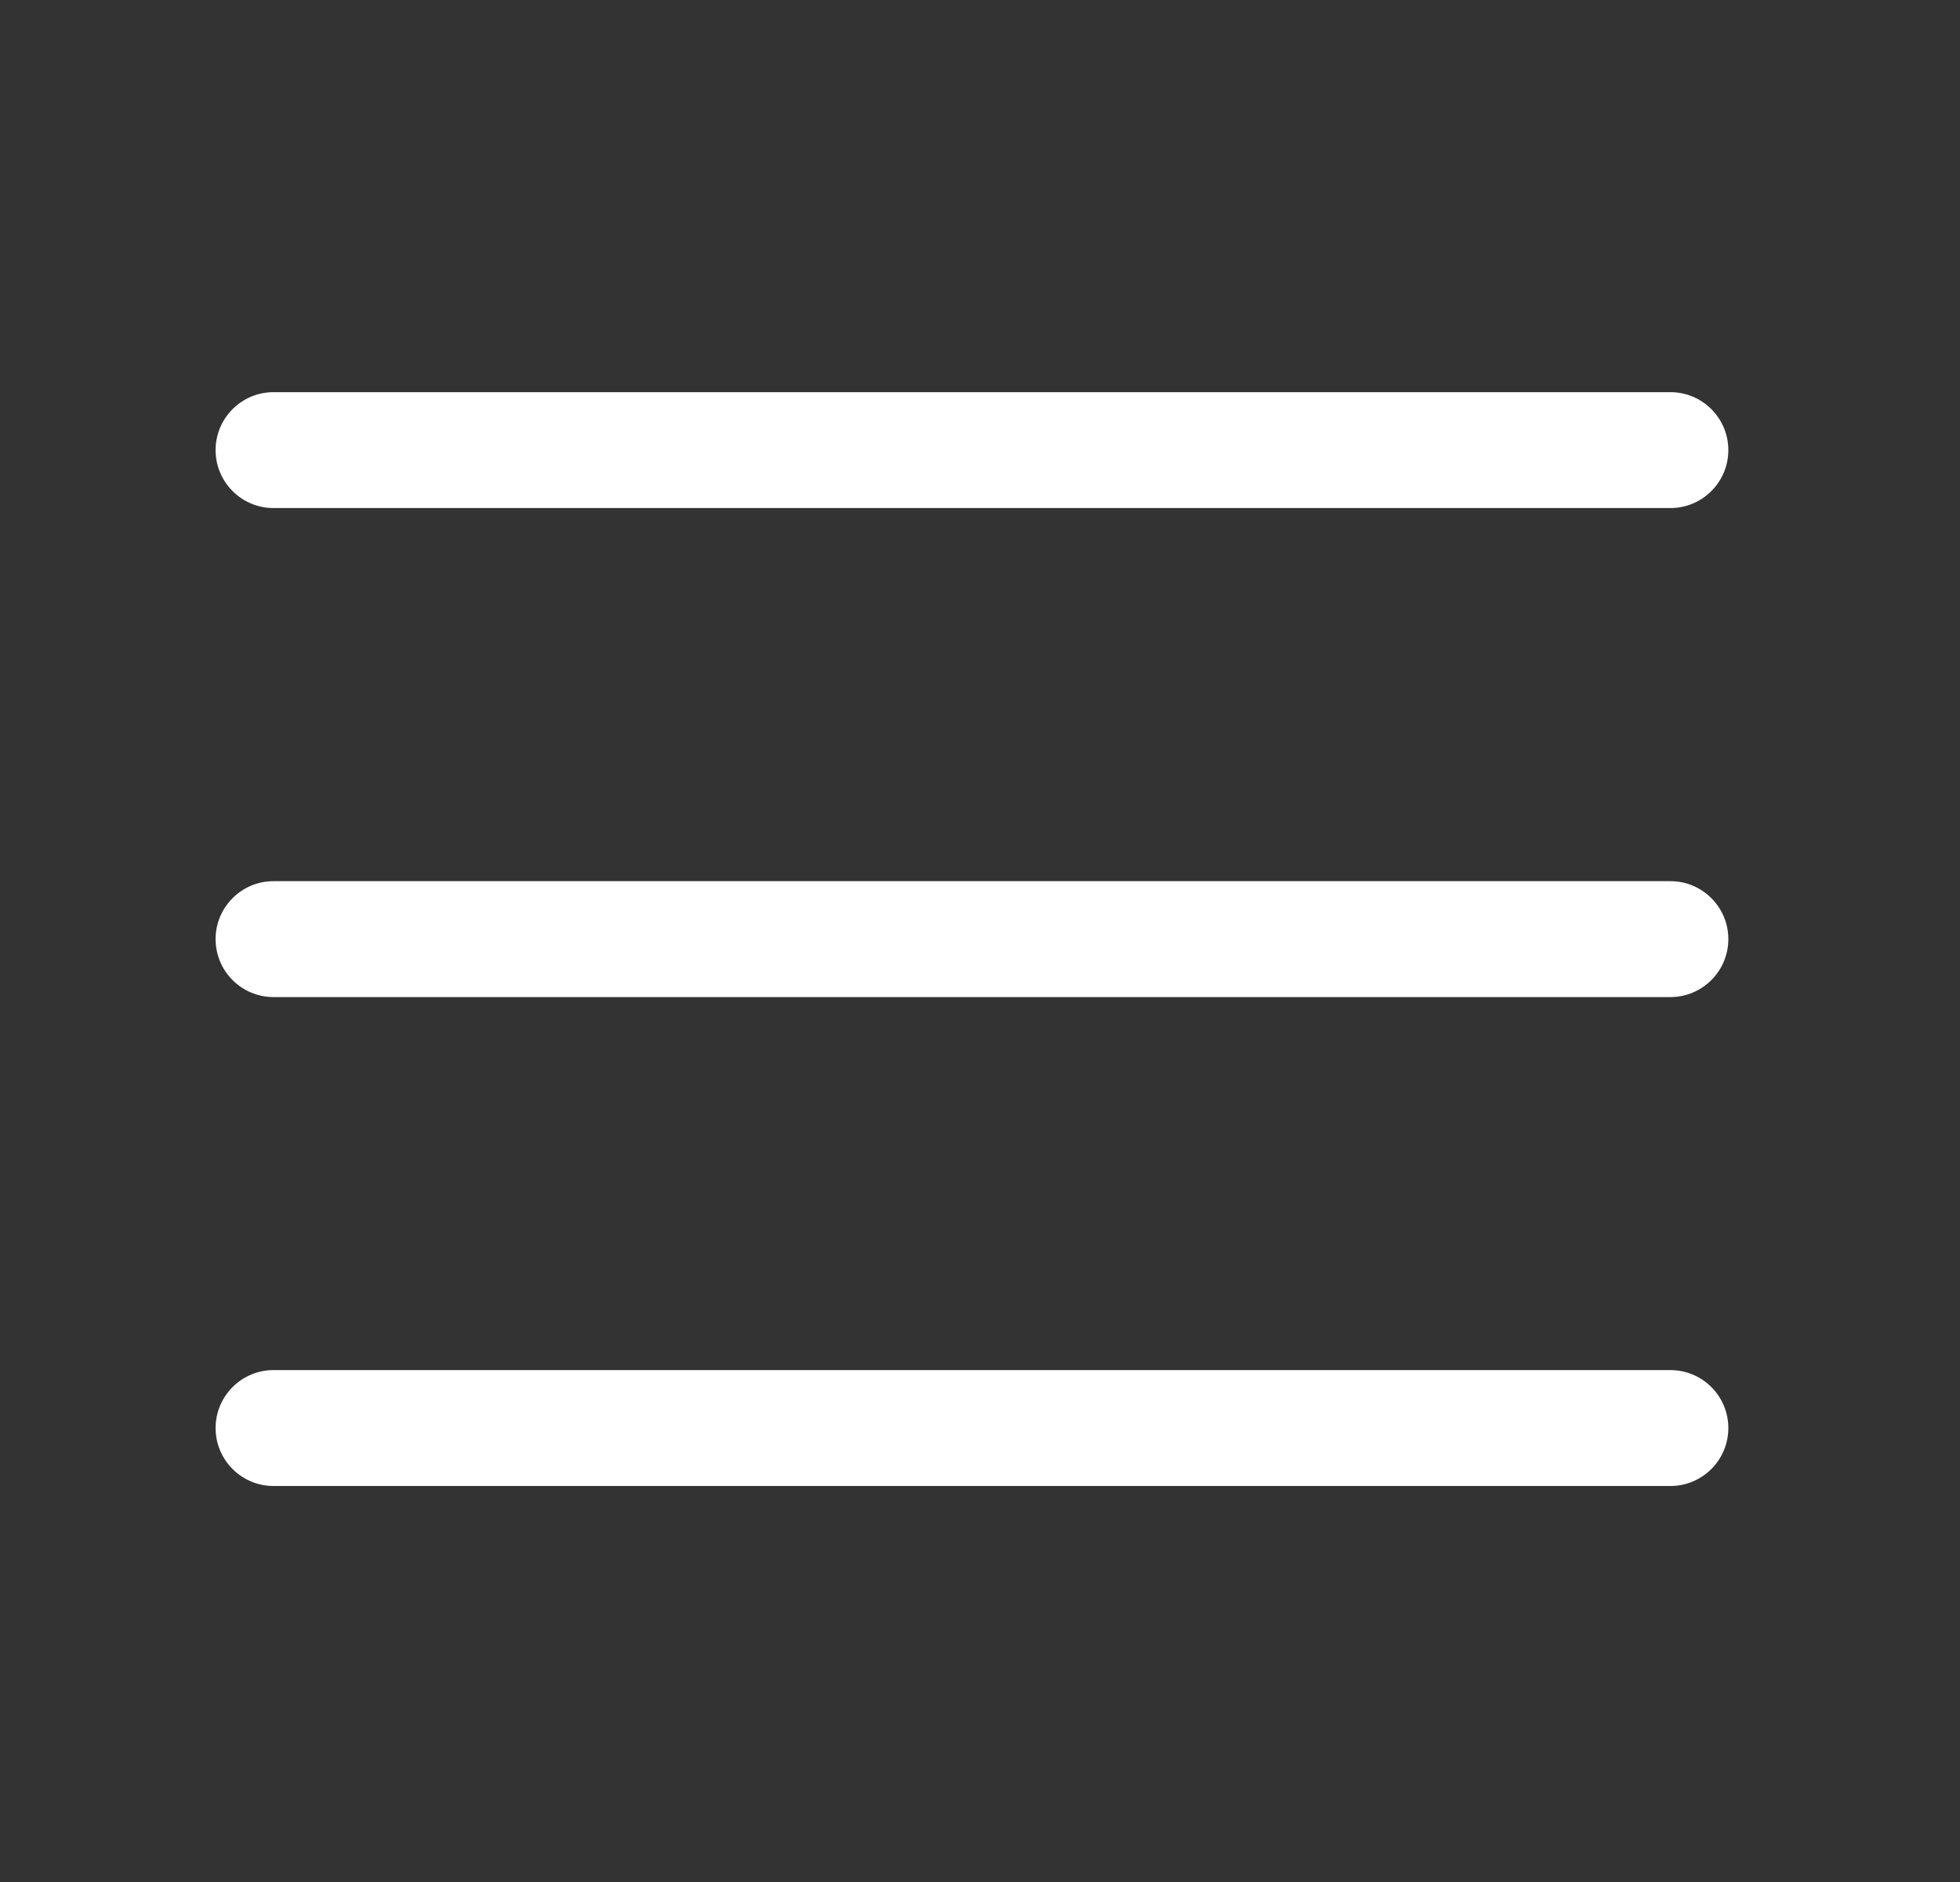
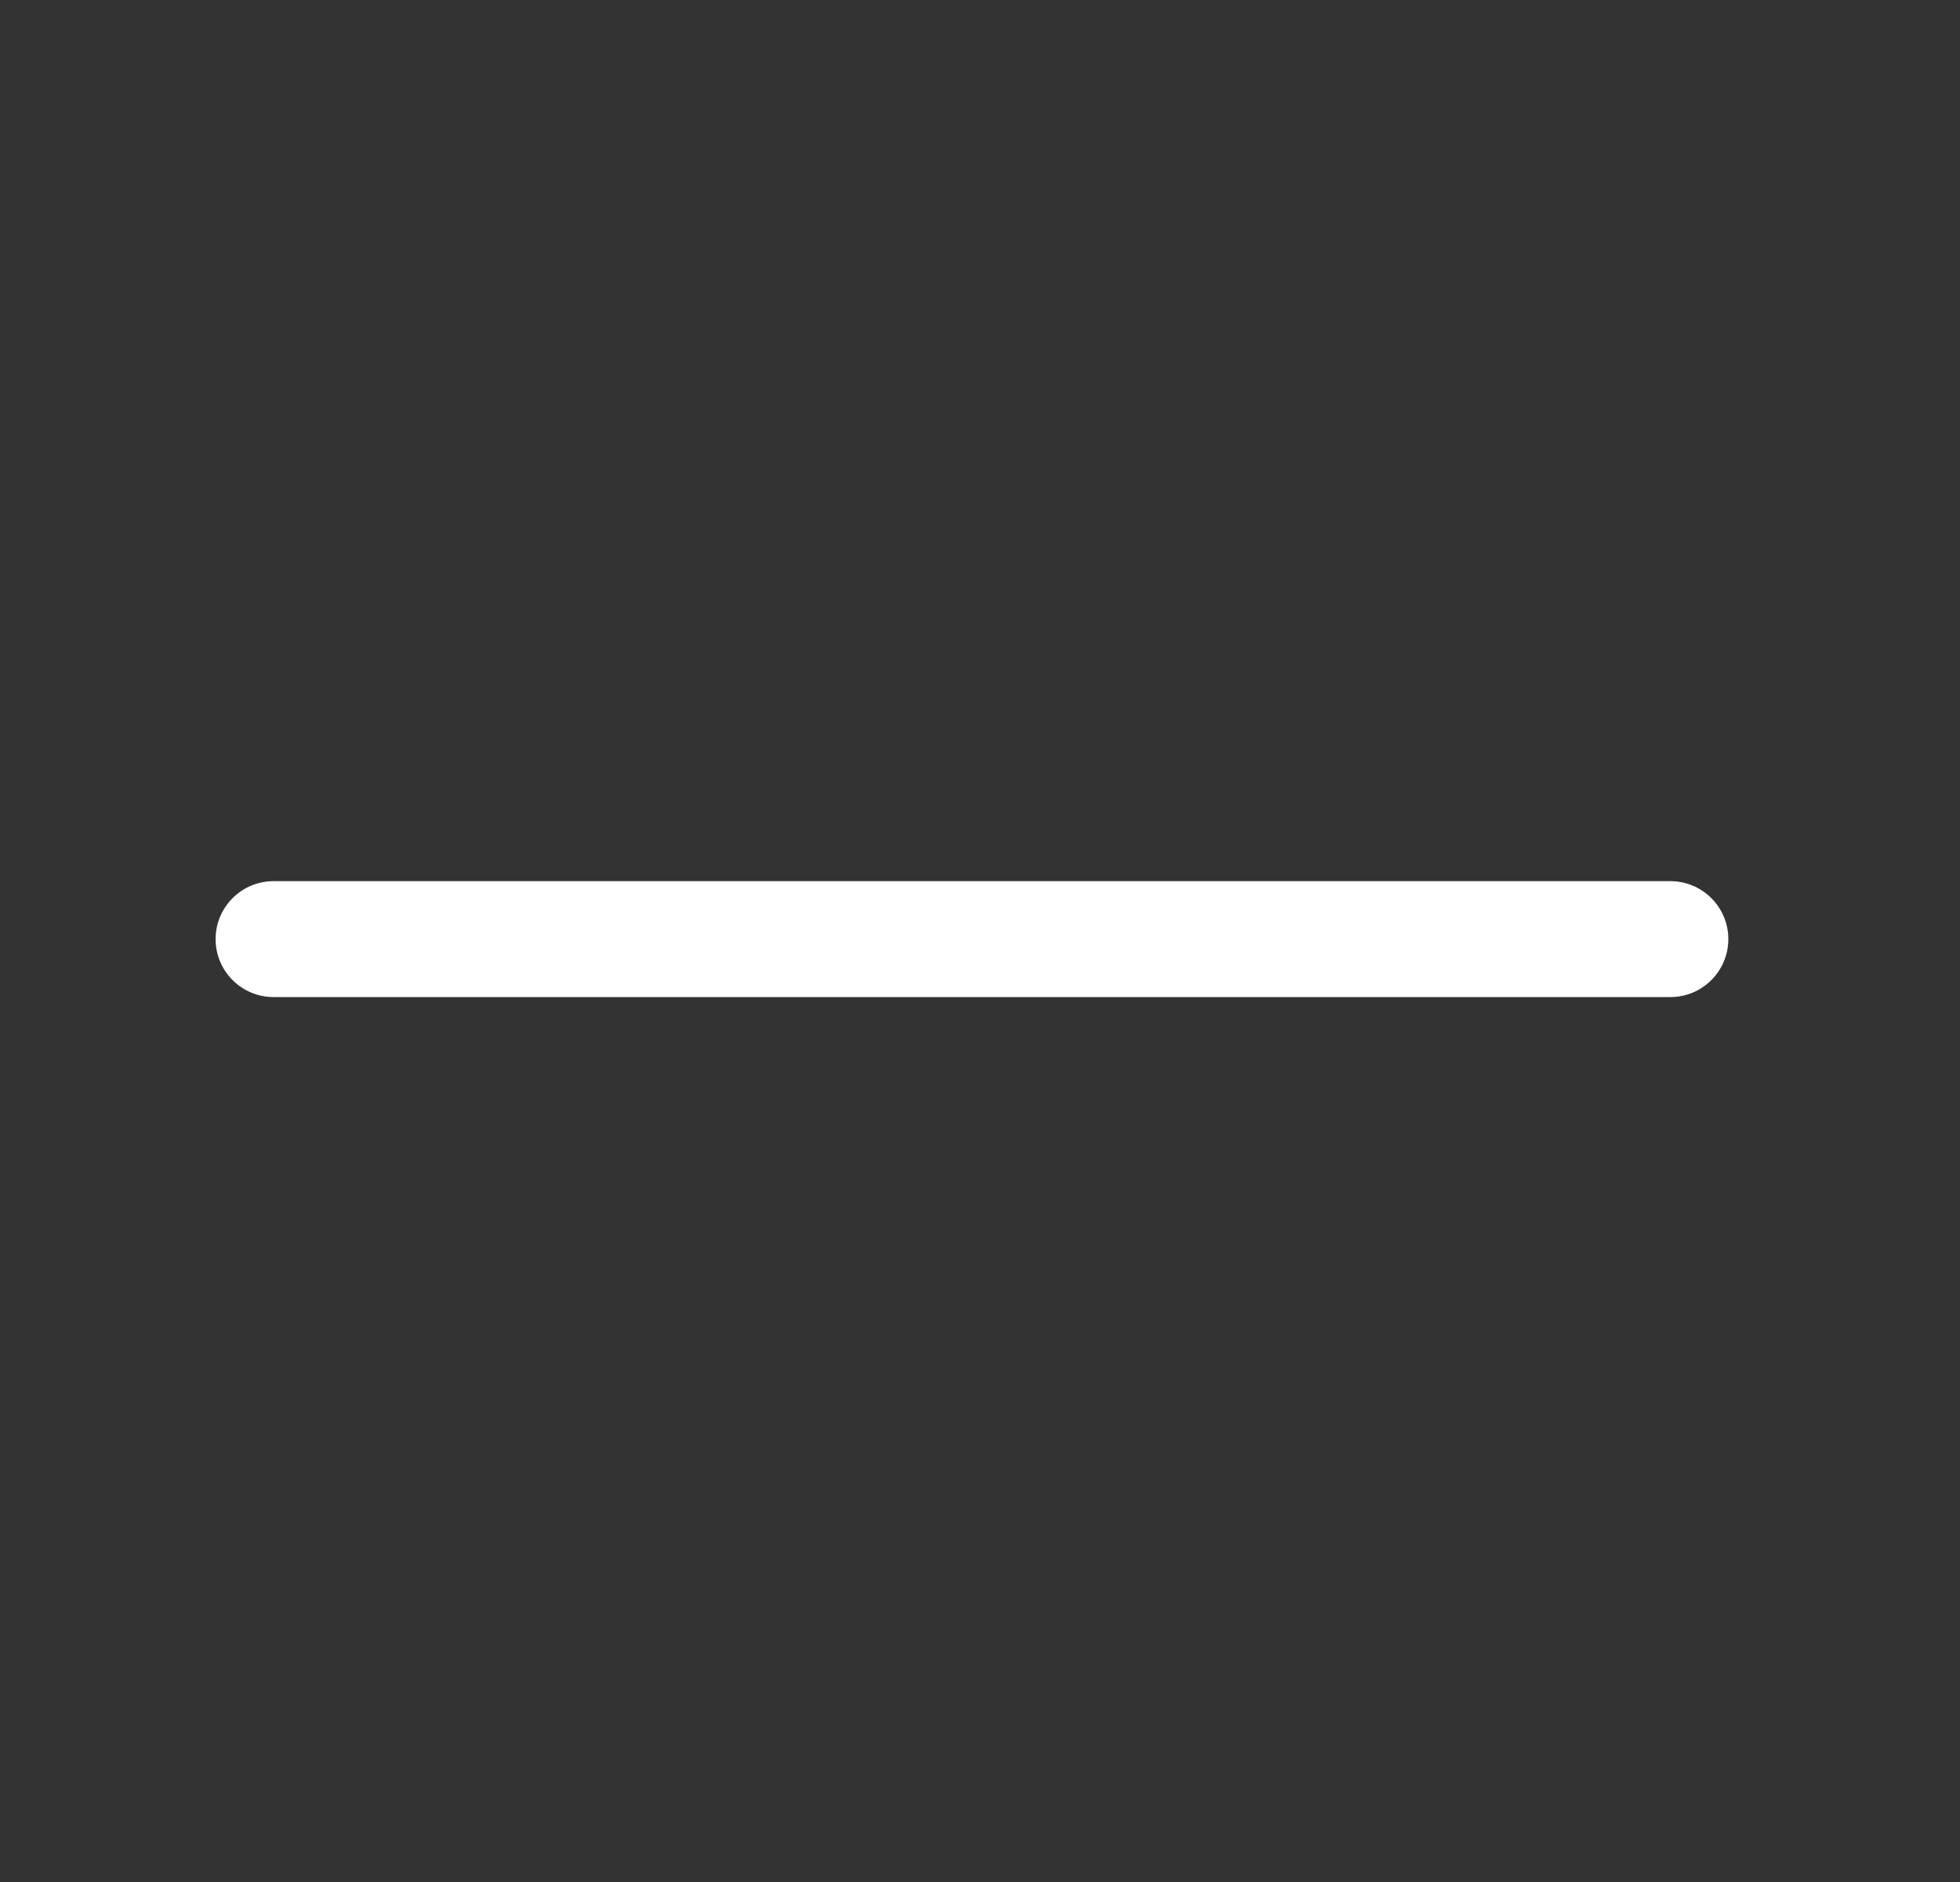
<svg xmlns="http://www.w3.org/2000/svg" width="25" height="24" viewBox="0 0 25 24" fill="none">
  <rect x="0" y="0" width="25" height="24" fill="#333333" stroke="none" />
-   <path d="M21.306 6.479H3.489C3.081 6.479 2.75 6.148 2.75 5.74C2.75 5.332 3.081 5.001 3.489 5.001H21.306C21.714 5.001 22.045 5.332 22.045 5.74C22.045 6.148 21.714 6.479 21.306 6.479Z" fill="white" />
  <path d="M21.306 12.715H3.489C3.081 12.715 2.75 12.384 2.75 11.976C2.75 11.568 3.081 11.237 3.489 11.237H21.306C21.714 11.237 22.045 11.568 22.045 11.976C22.045 12.384 21.714 12.715 21.306 12.715Z" fill="white" />
-   <path d="M21.306 18.95H3.489C3.081 18.95 2.75 18.619 2.75 18.211C2.75 17.803 3.081 17.472 3.489 17.472H21.306C21.714 17.472 22.045 17.803 22.045 18.211C22.045 18.619 21.714 18.95 21.306 18.95Z" fill="white" />
</svg>